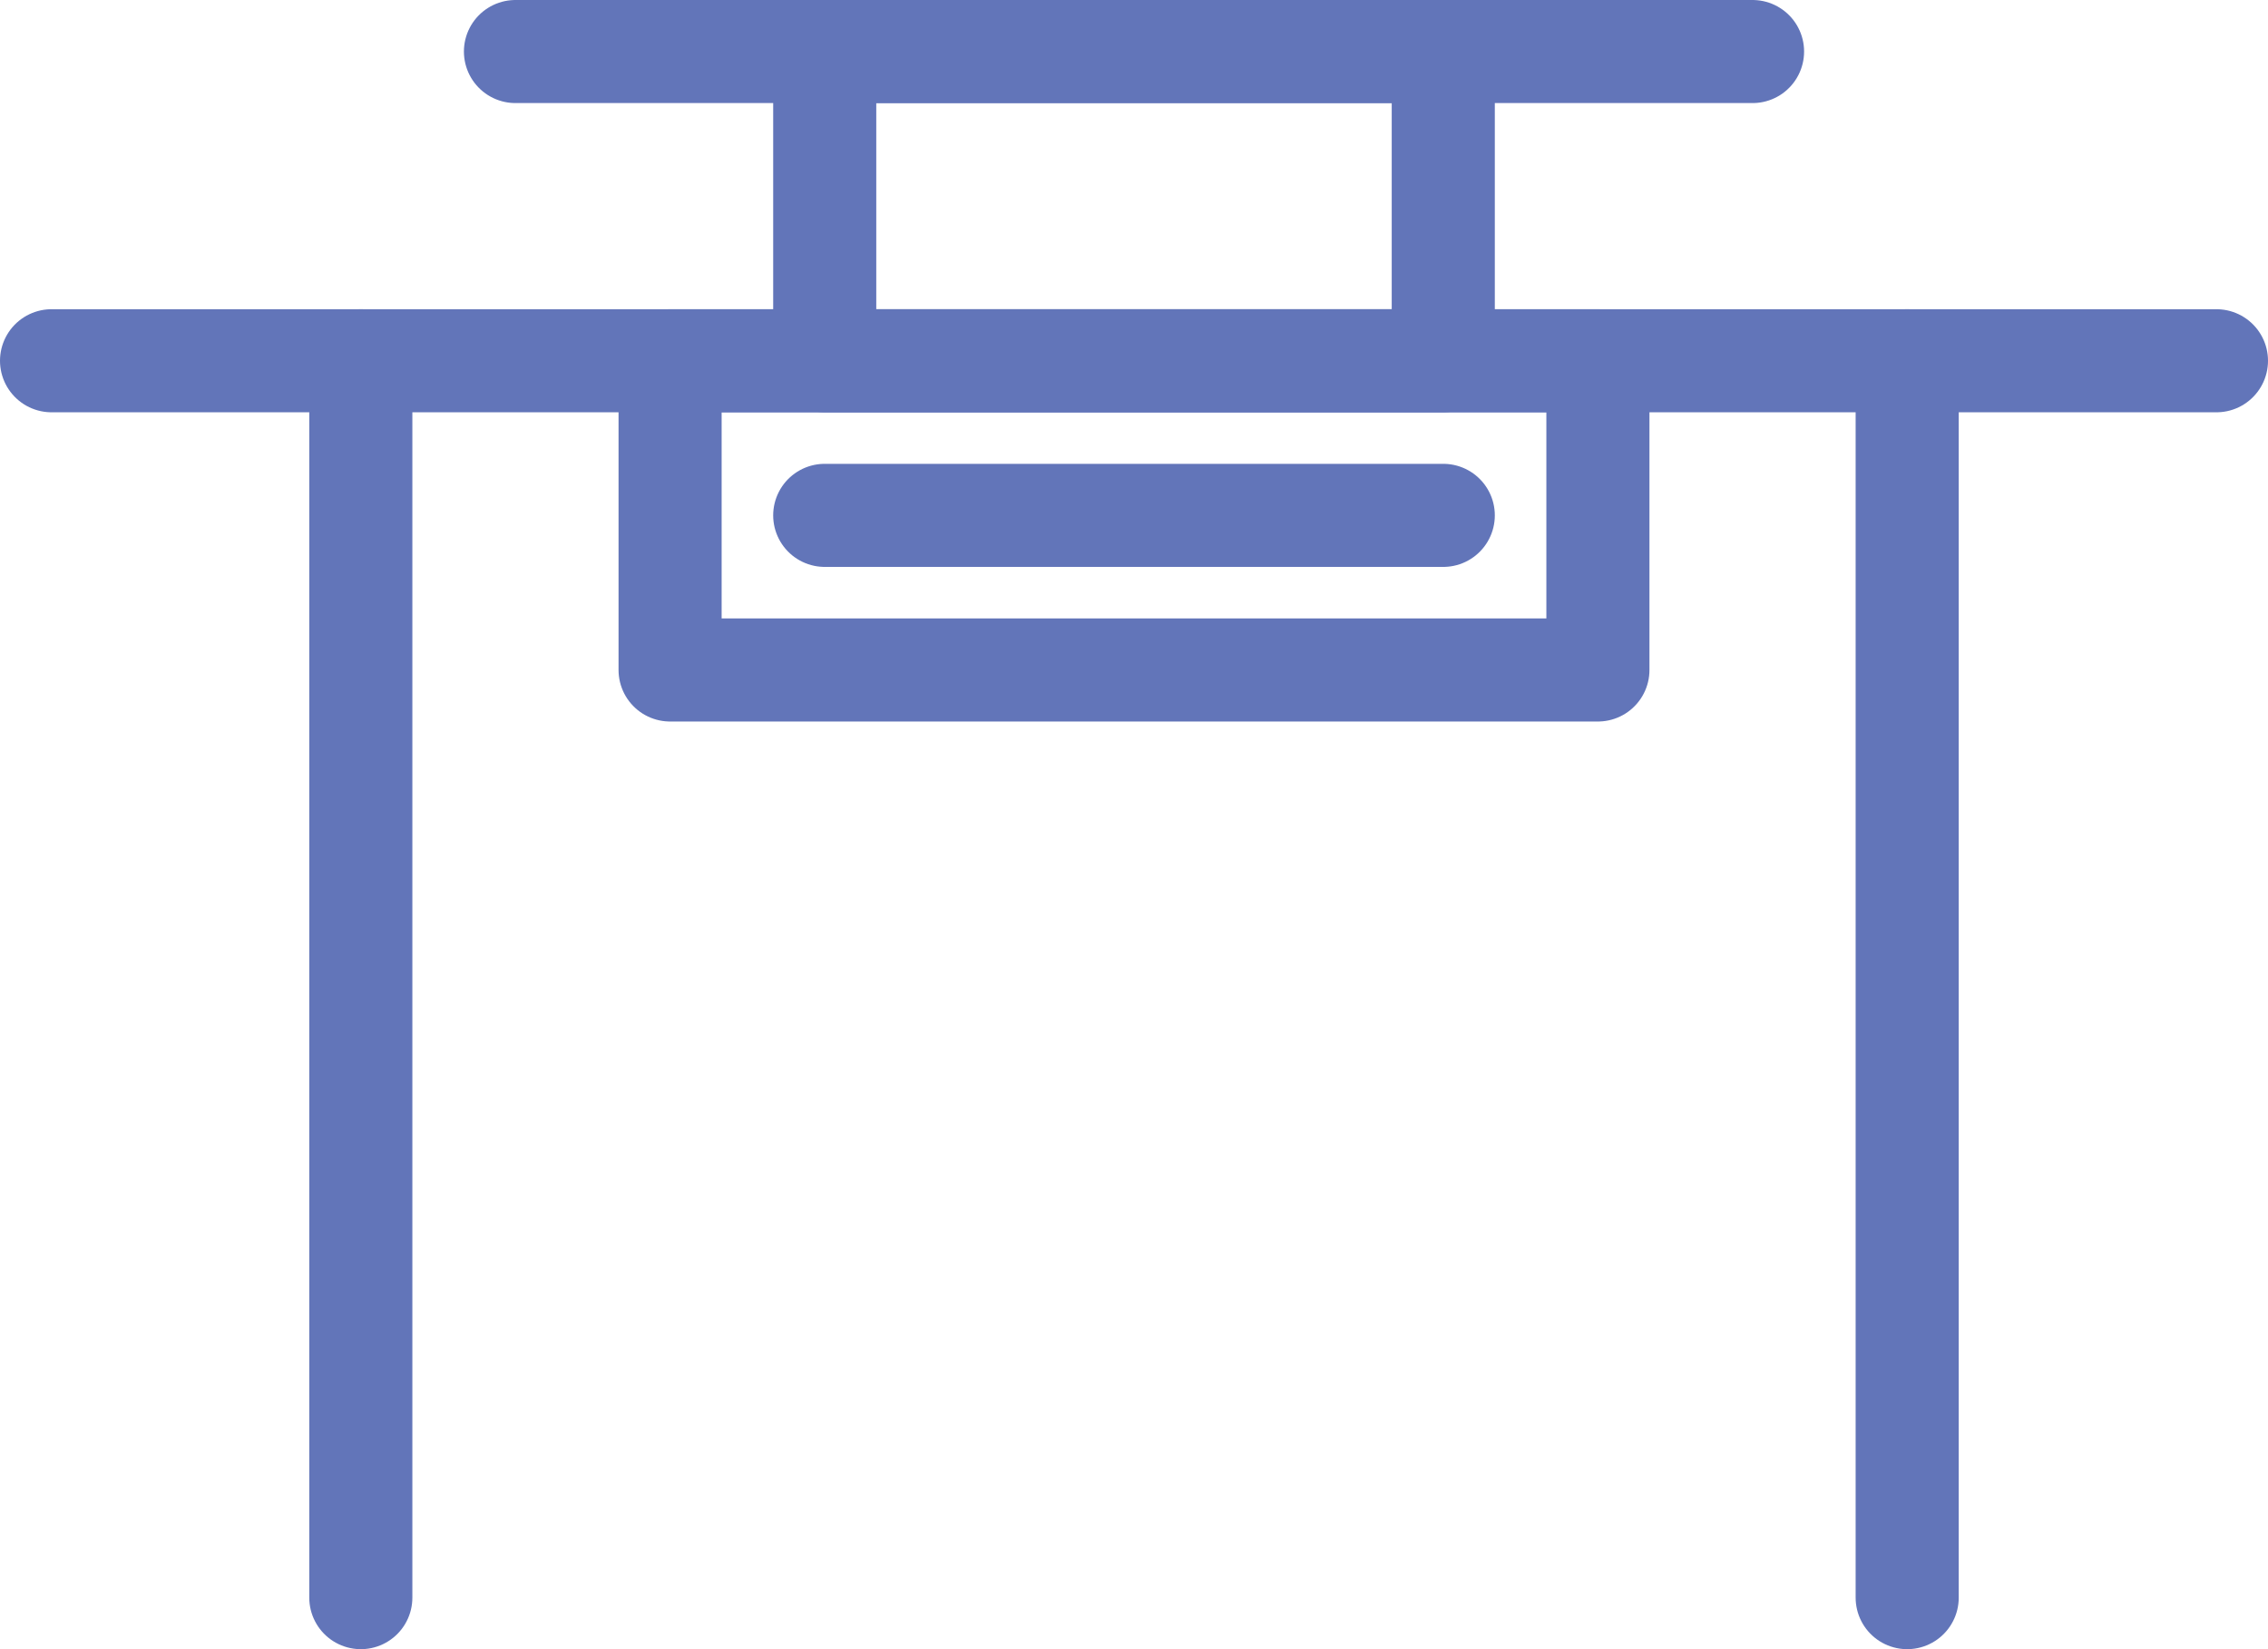
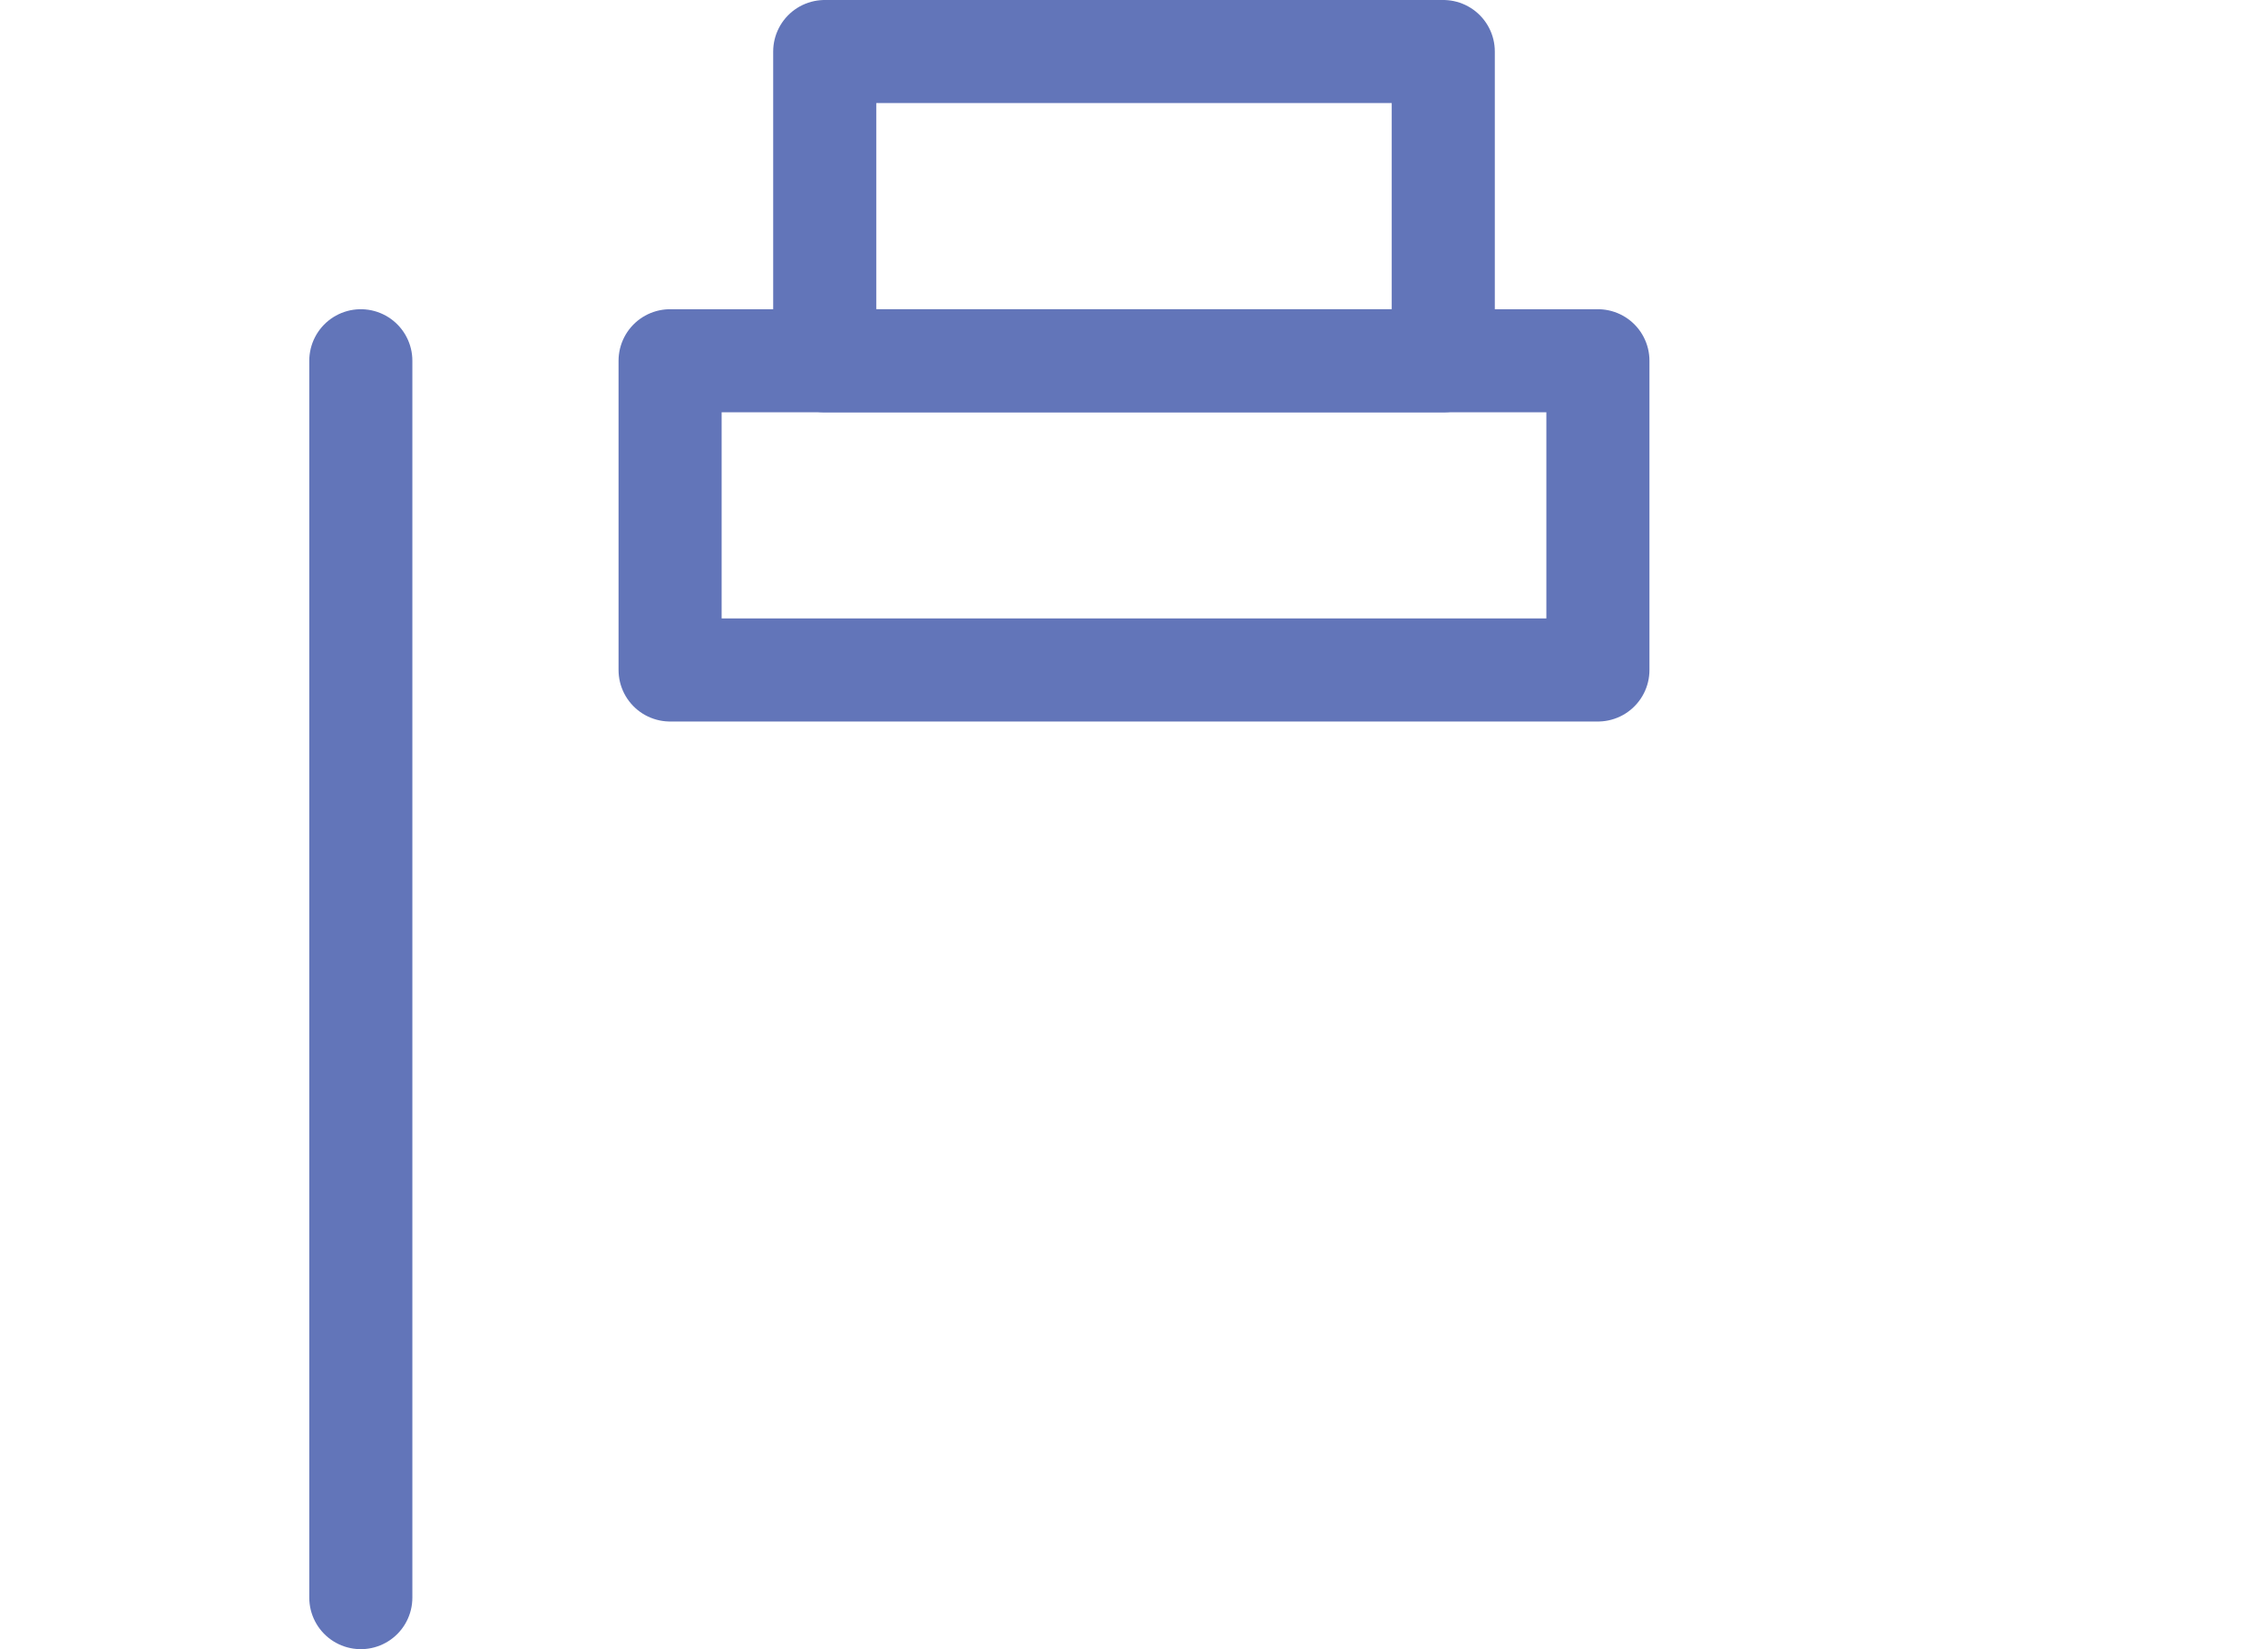
<svg xmlns="http://www.w3.org/2000/svg" viewBox="0 0 132 96">
  <defs>
    <style>.cls-1{fill:none;stroke:#6275b9;stroke-linecap:round;stroke-linejoin:round;stroke-width:6px;}</style>
  </defs>
  <title>Asset 6</title>
  <g id="Layer_2" data-name="Layer 2">
    <g id="Layer_1-2" data-name="Layer 1">
-       <polyline class="cls-1" points="3 21 21 21 129 21" />
      <line class="cls-1" x1="21" y1="21" x2="21" y2="93" />
-       <line class="cls-1" x1="111" y1="93" x2="111" y2="21" />
      <rect class="cls-1" x="39" y="21" width="54" height="18" />
      <rect class="cls-1" x="48" y="3" width="36" height="18" />
-       <line class="cls-1" x1="30" y1="3" x2="102" y2="3" />
-       <line class="cls-1" x1="48" y1="30" x2="84" y2="30" />
    </g>
  </g>
</svg>